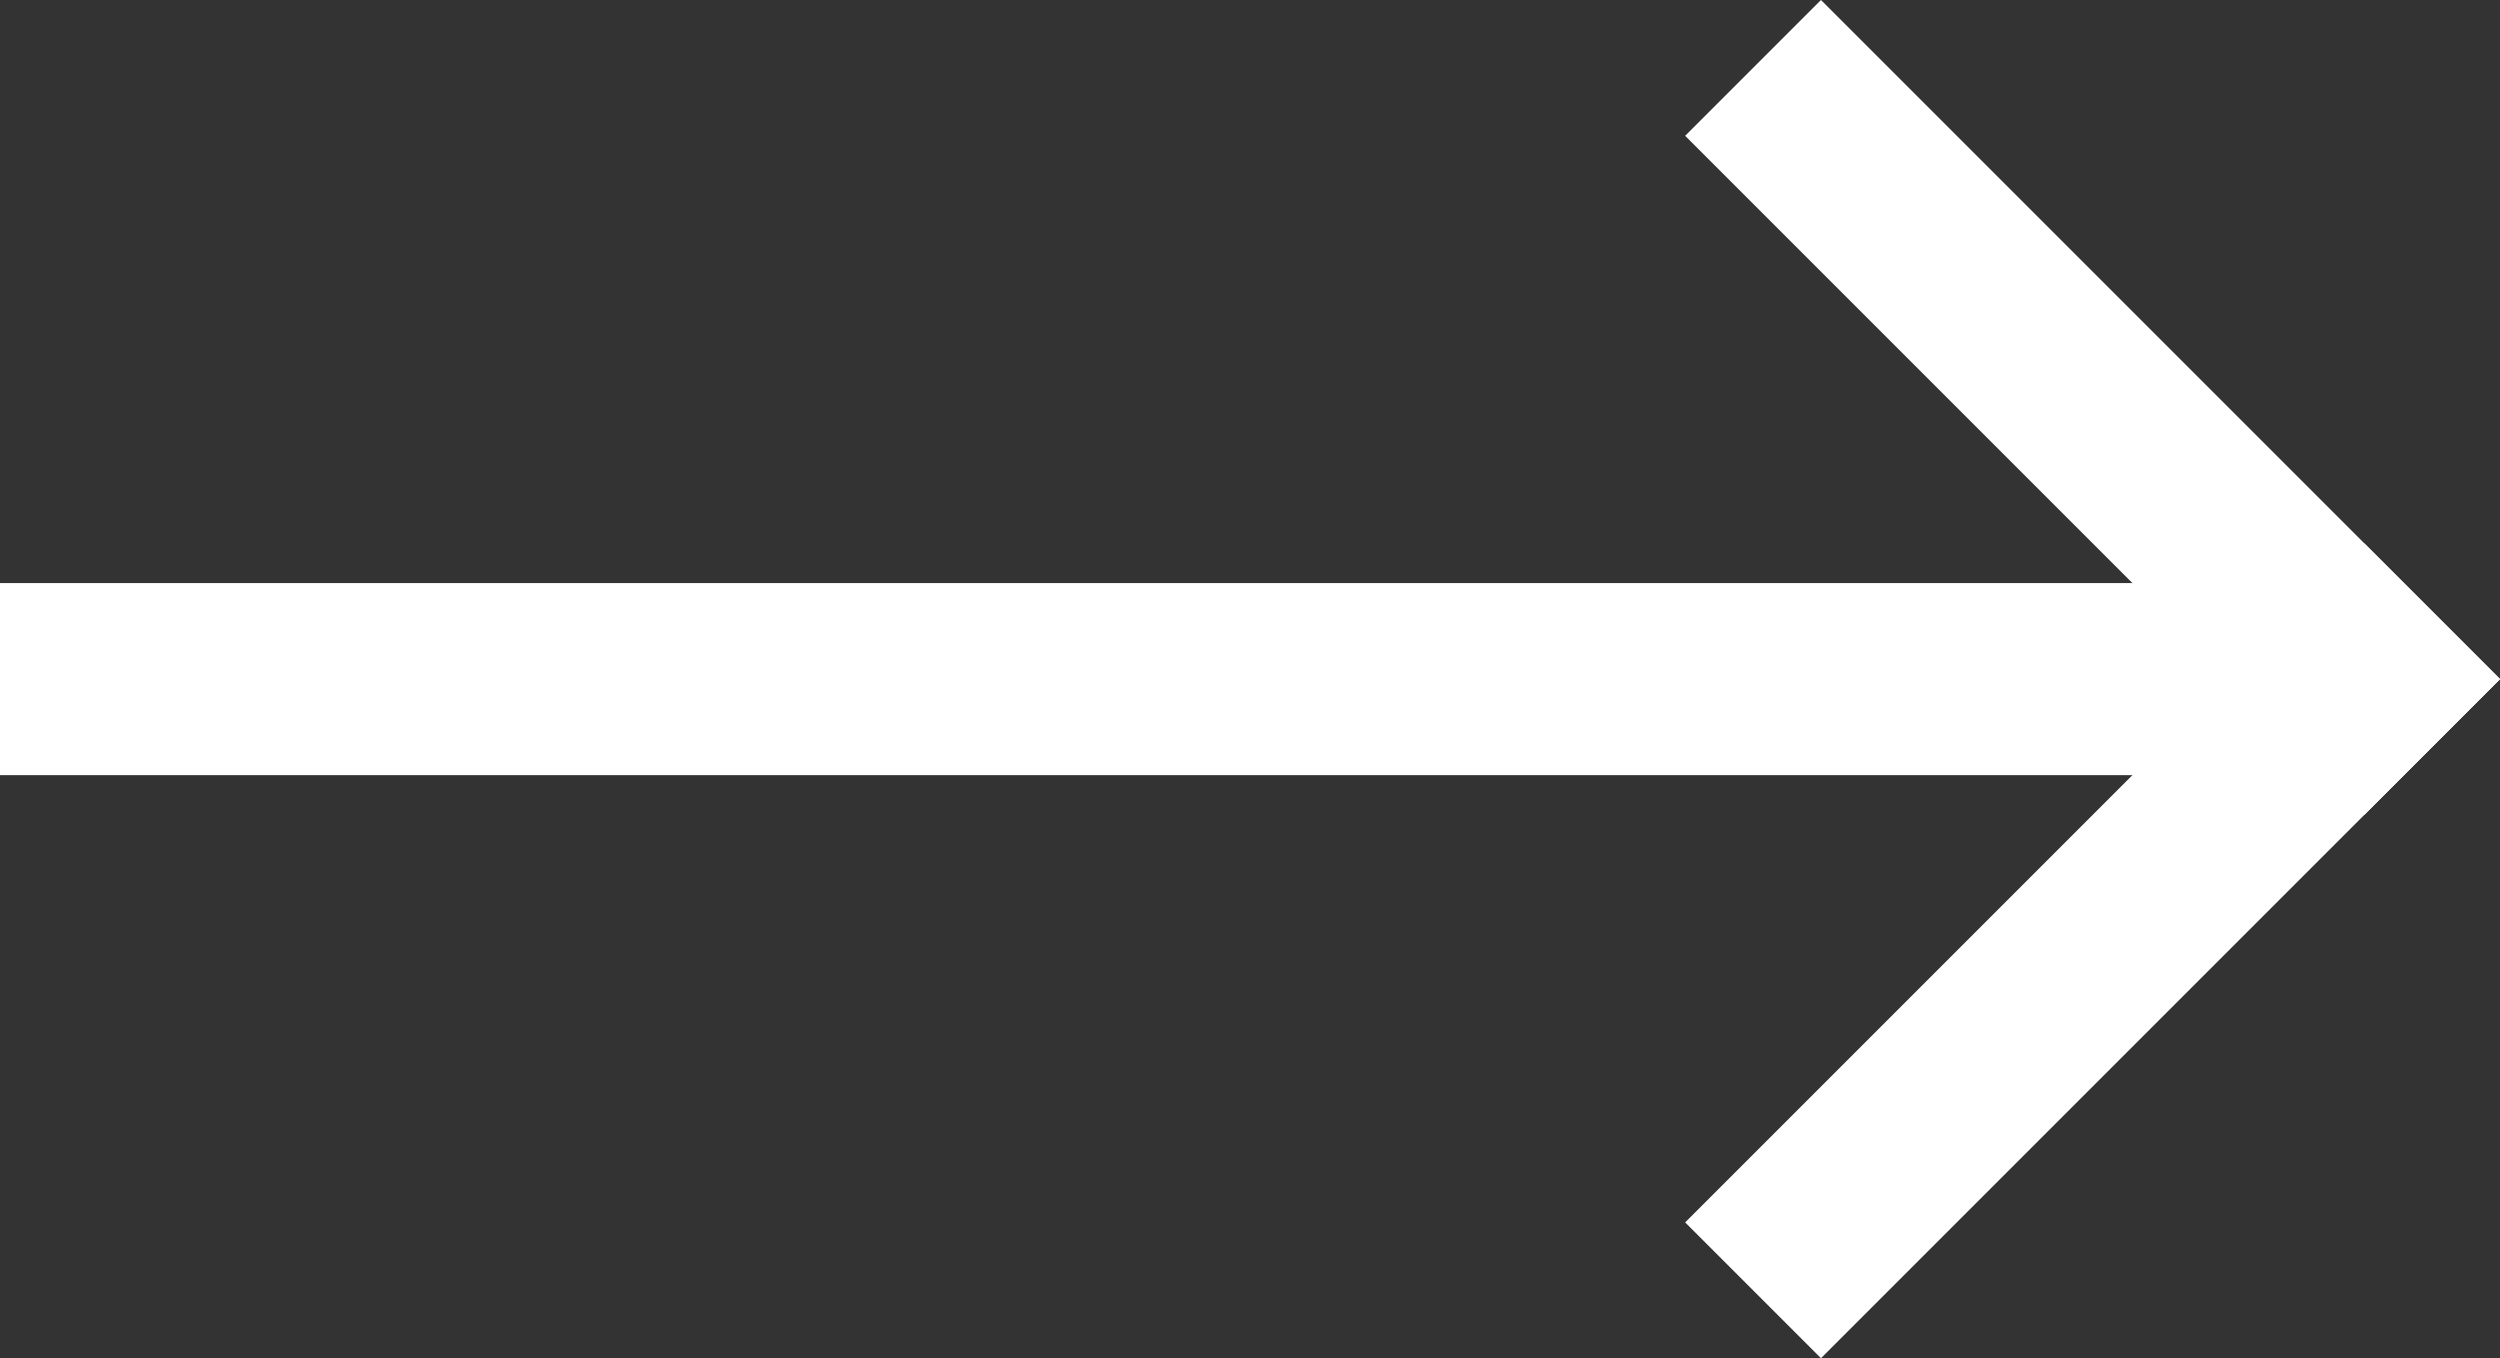
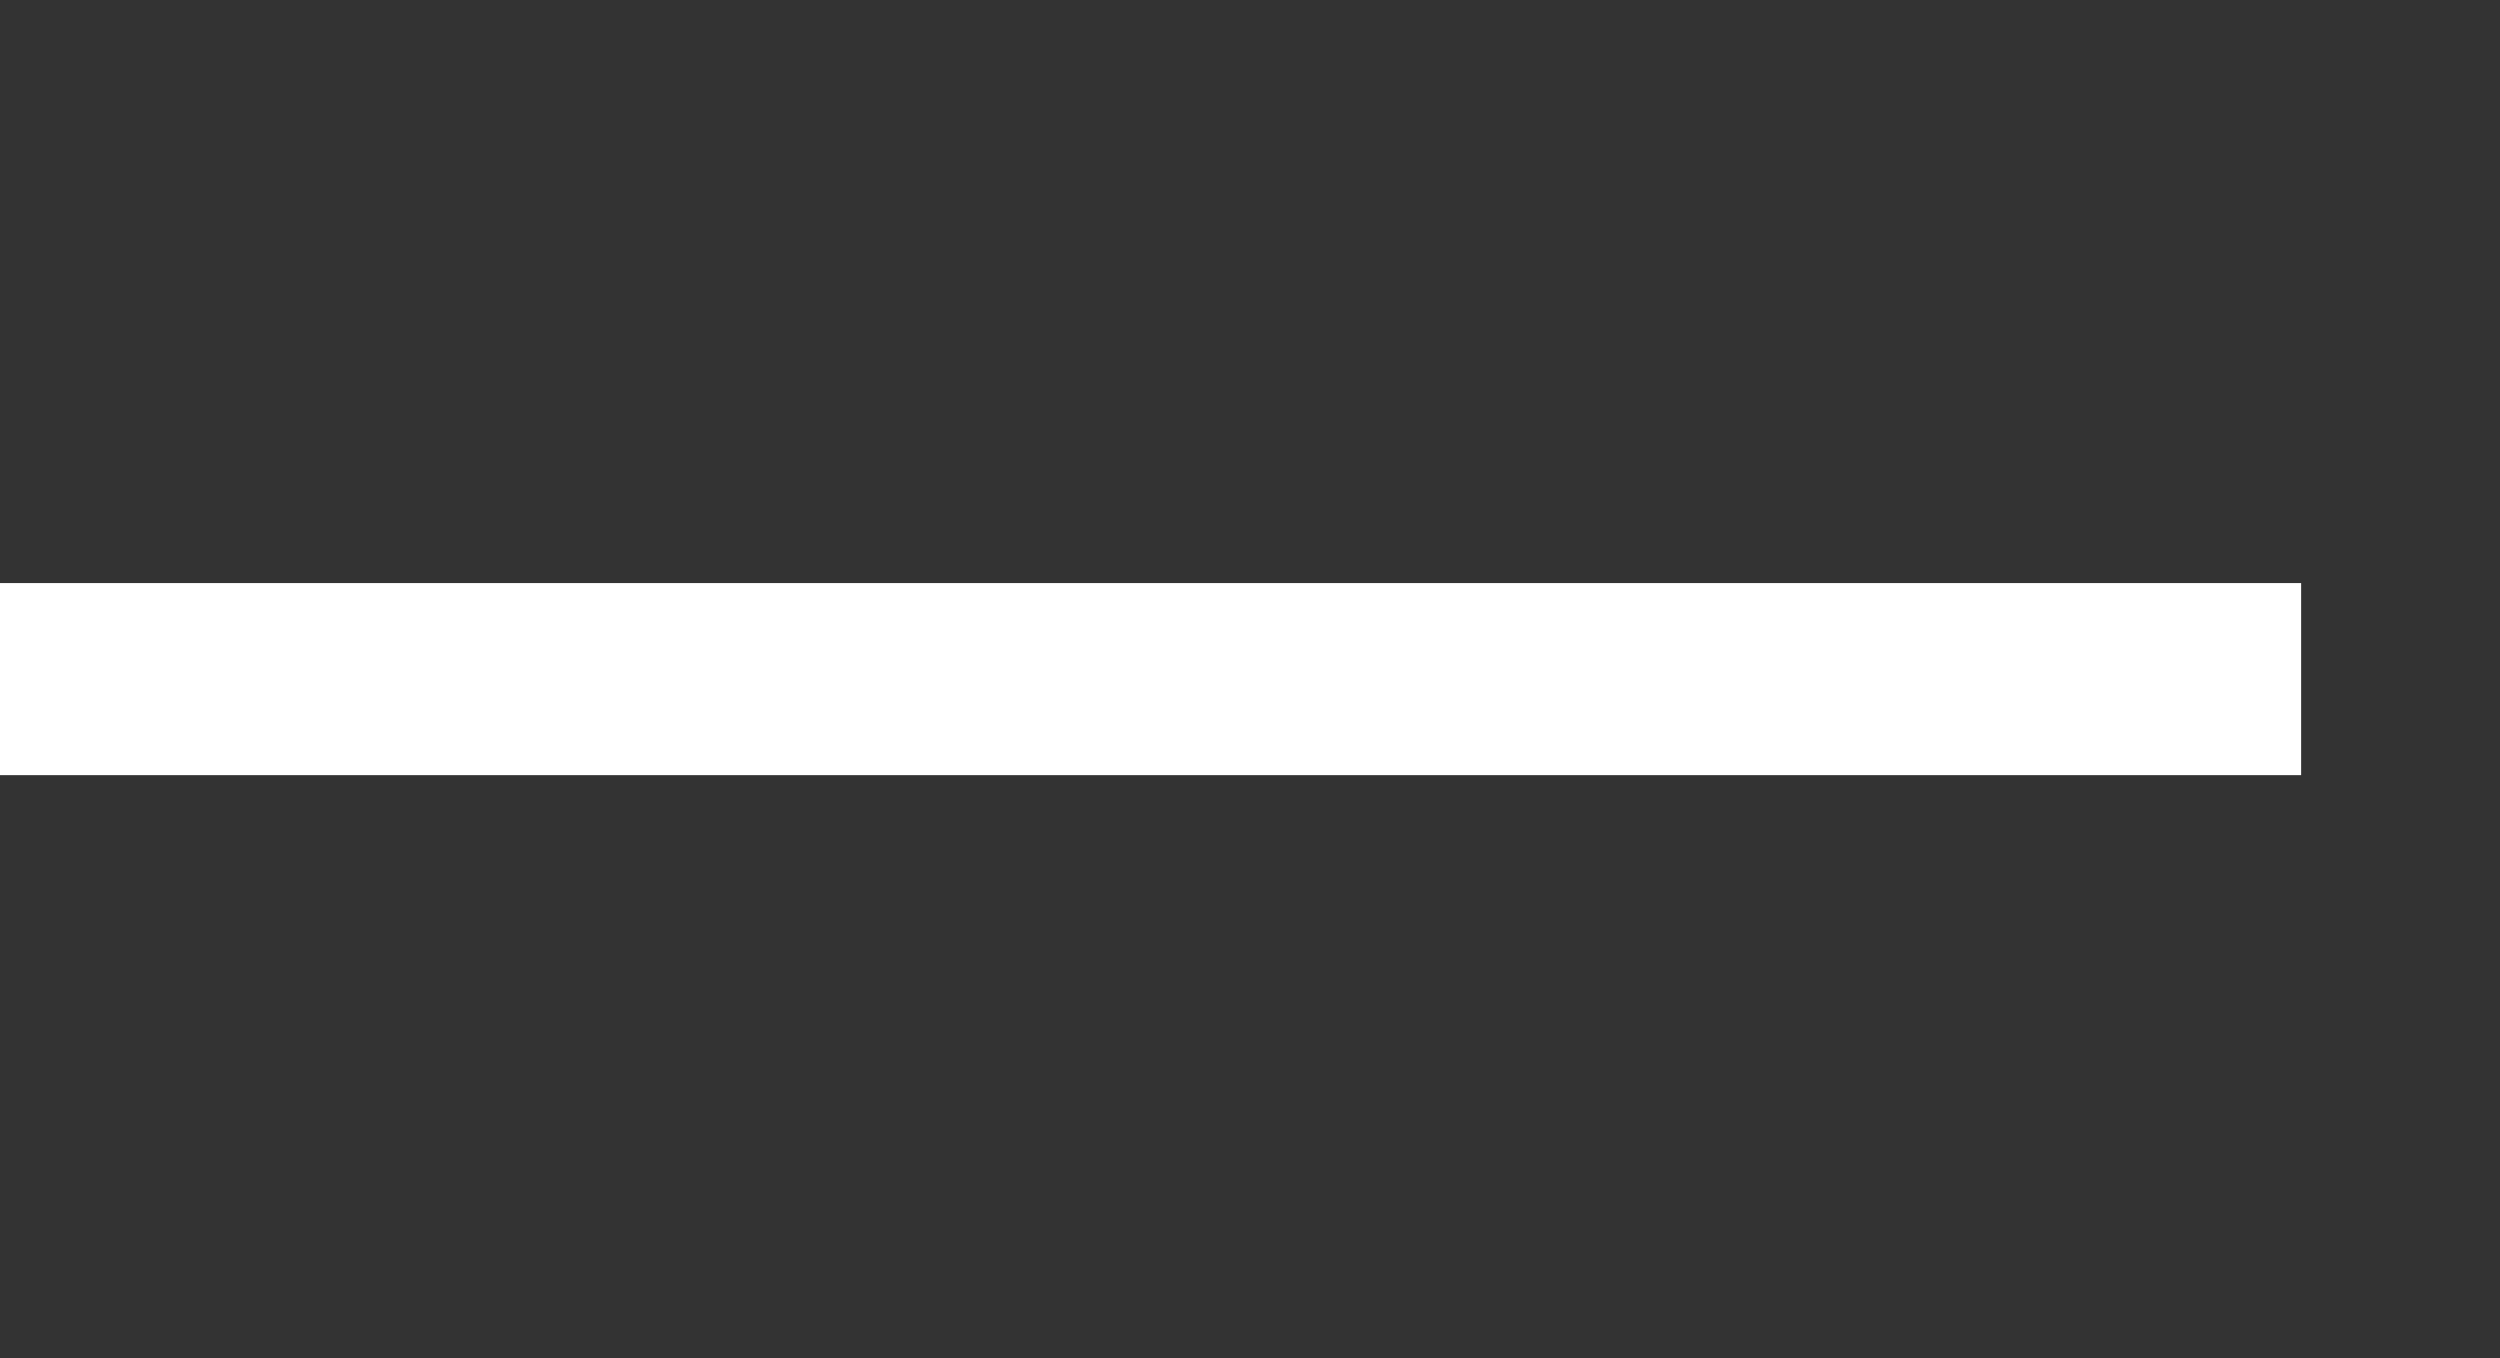
<svg xmlns="http://www.w3.org/2000/svg" id="icon_arrow_right_wht" width="30.875" height="16.774" viewBox="0 0 30.875 16.774">
  <rect x="0" y="0" width="30.875" height="16.774" fill="#333333" stroke="none" />
  <rect id="Rectángulo_14" data-name="Rectángulo 14" width="28.419" height="2.372" transform="translate(0 7.201)" fill="#fff" />
  <g id="Grupo_15" data-name="Grupo 15" transform="translate(14.102 8.387) rotate(-45)">
-     <rect id="Rectángulo_15" data-name="Rectángulo 15" width="11.861" height="2.372" transform="translate(0 9.489)" fill="#fff" />
-     <rect id="Rectángulo_16" data-name="Rectángulo 16" width="11.861" height="2.372" transform="translate(11.861) rotate(90)" fill="#fff" />
-   </g>
+     </g>
</svg>